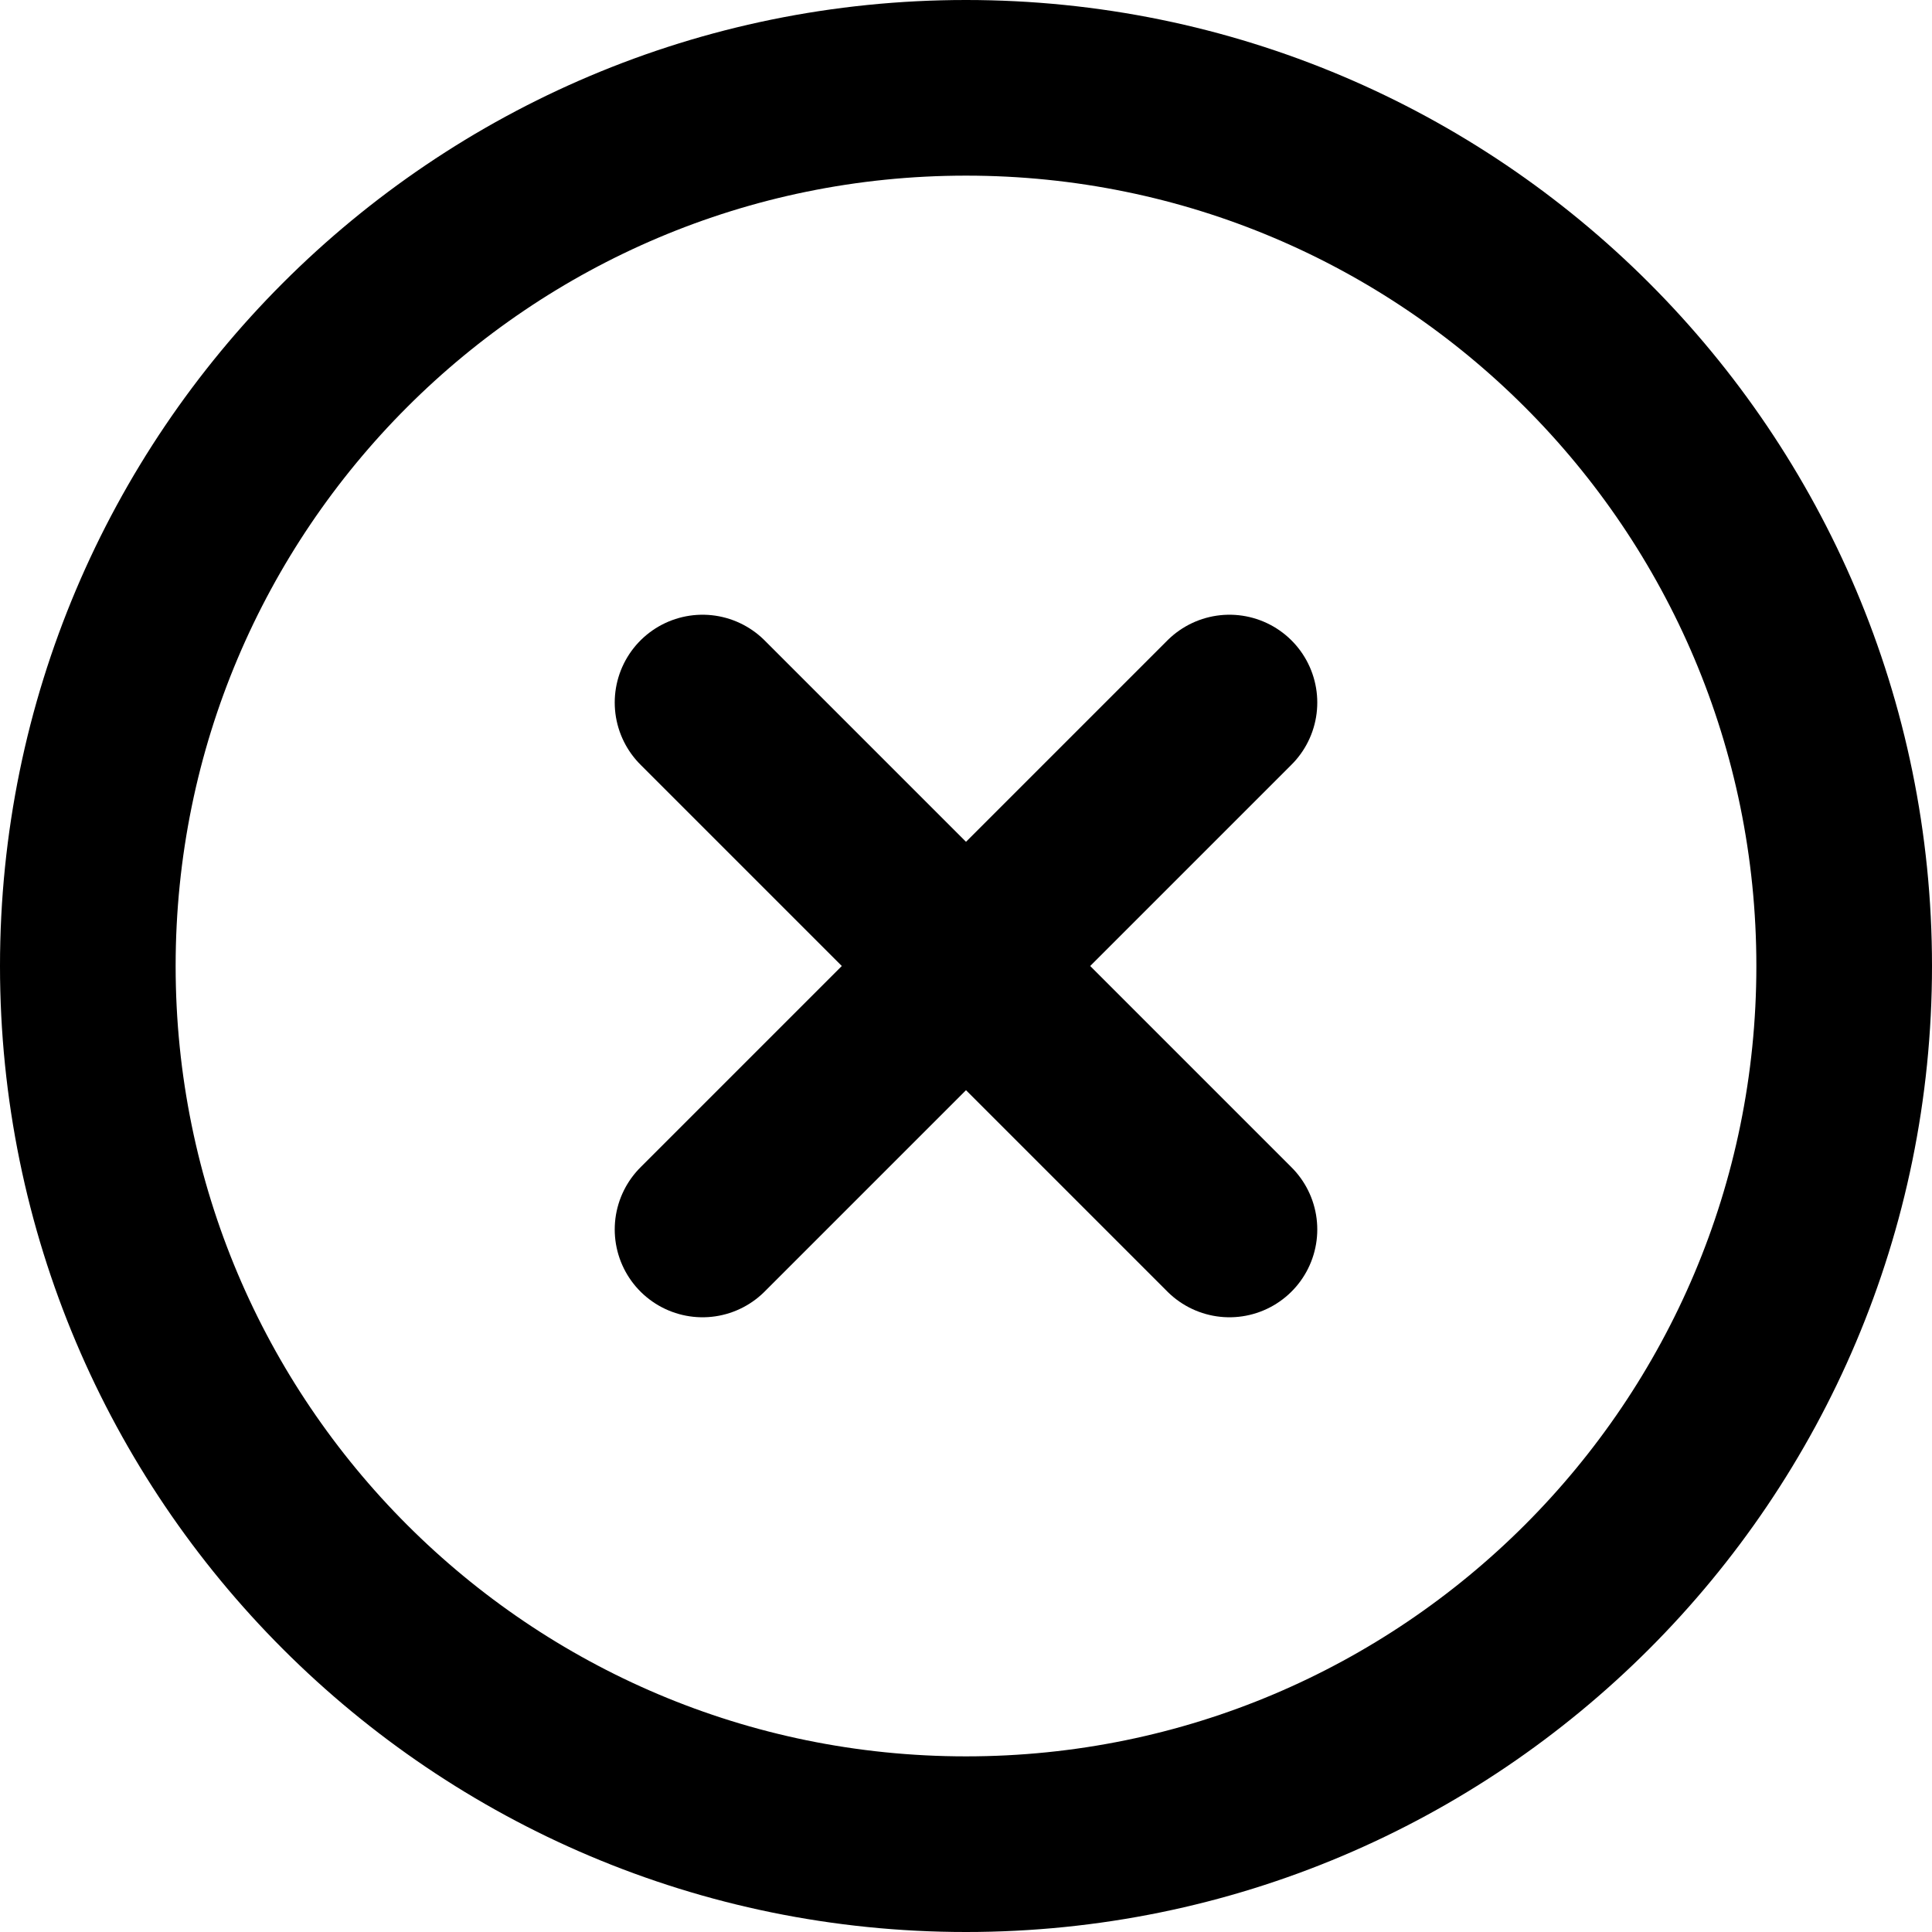
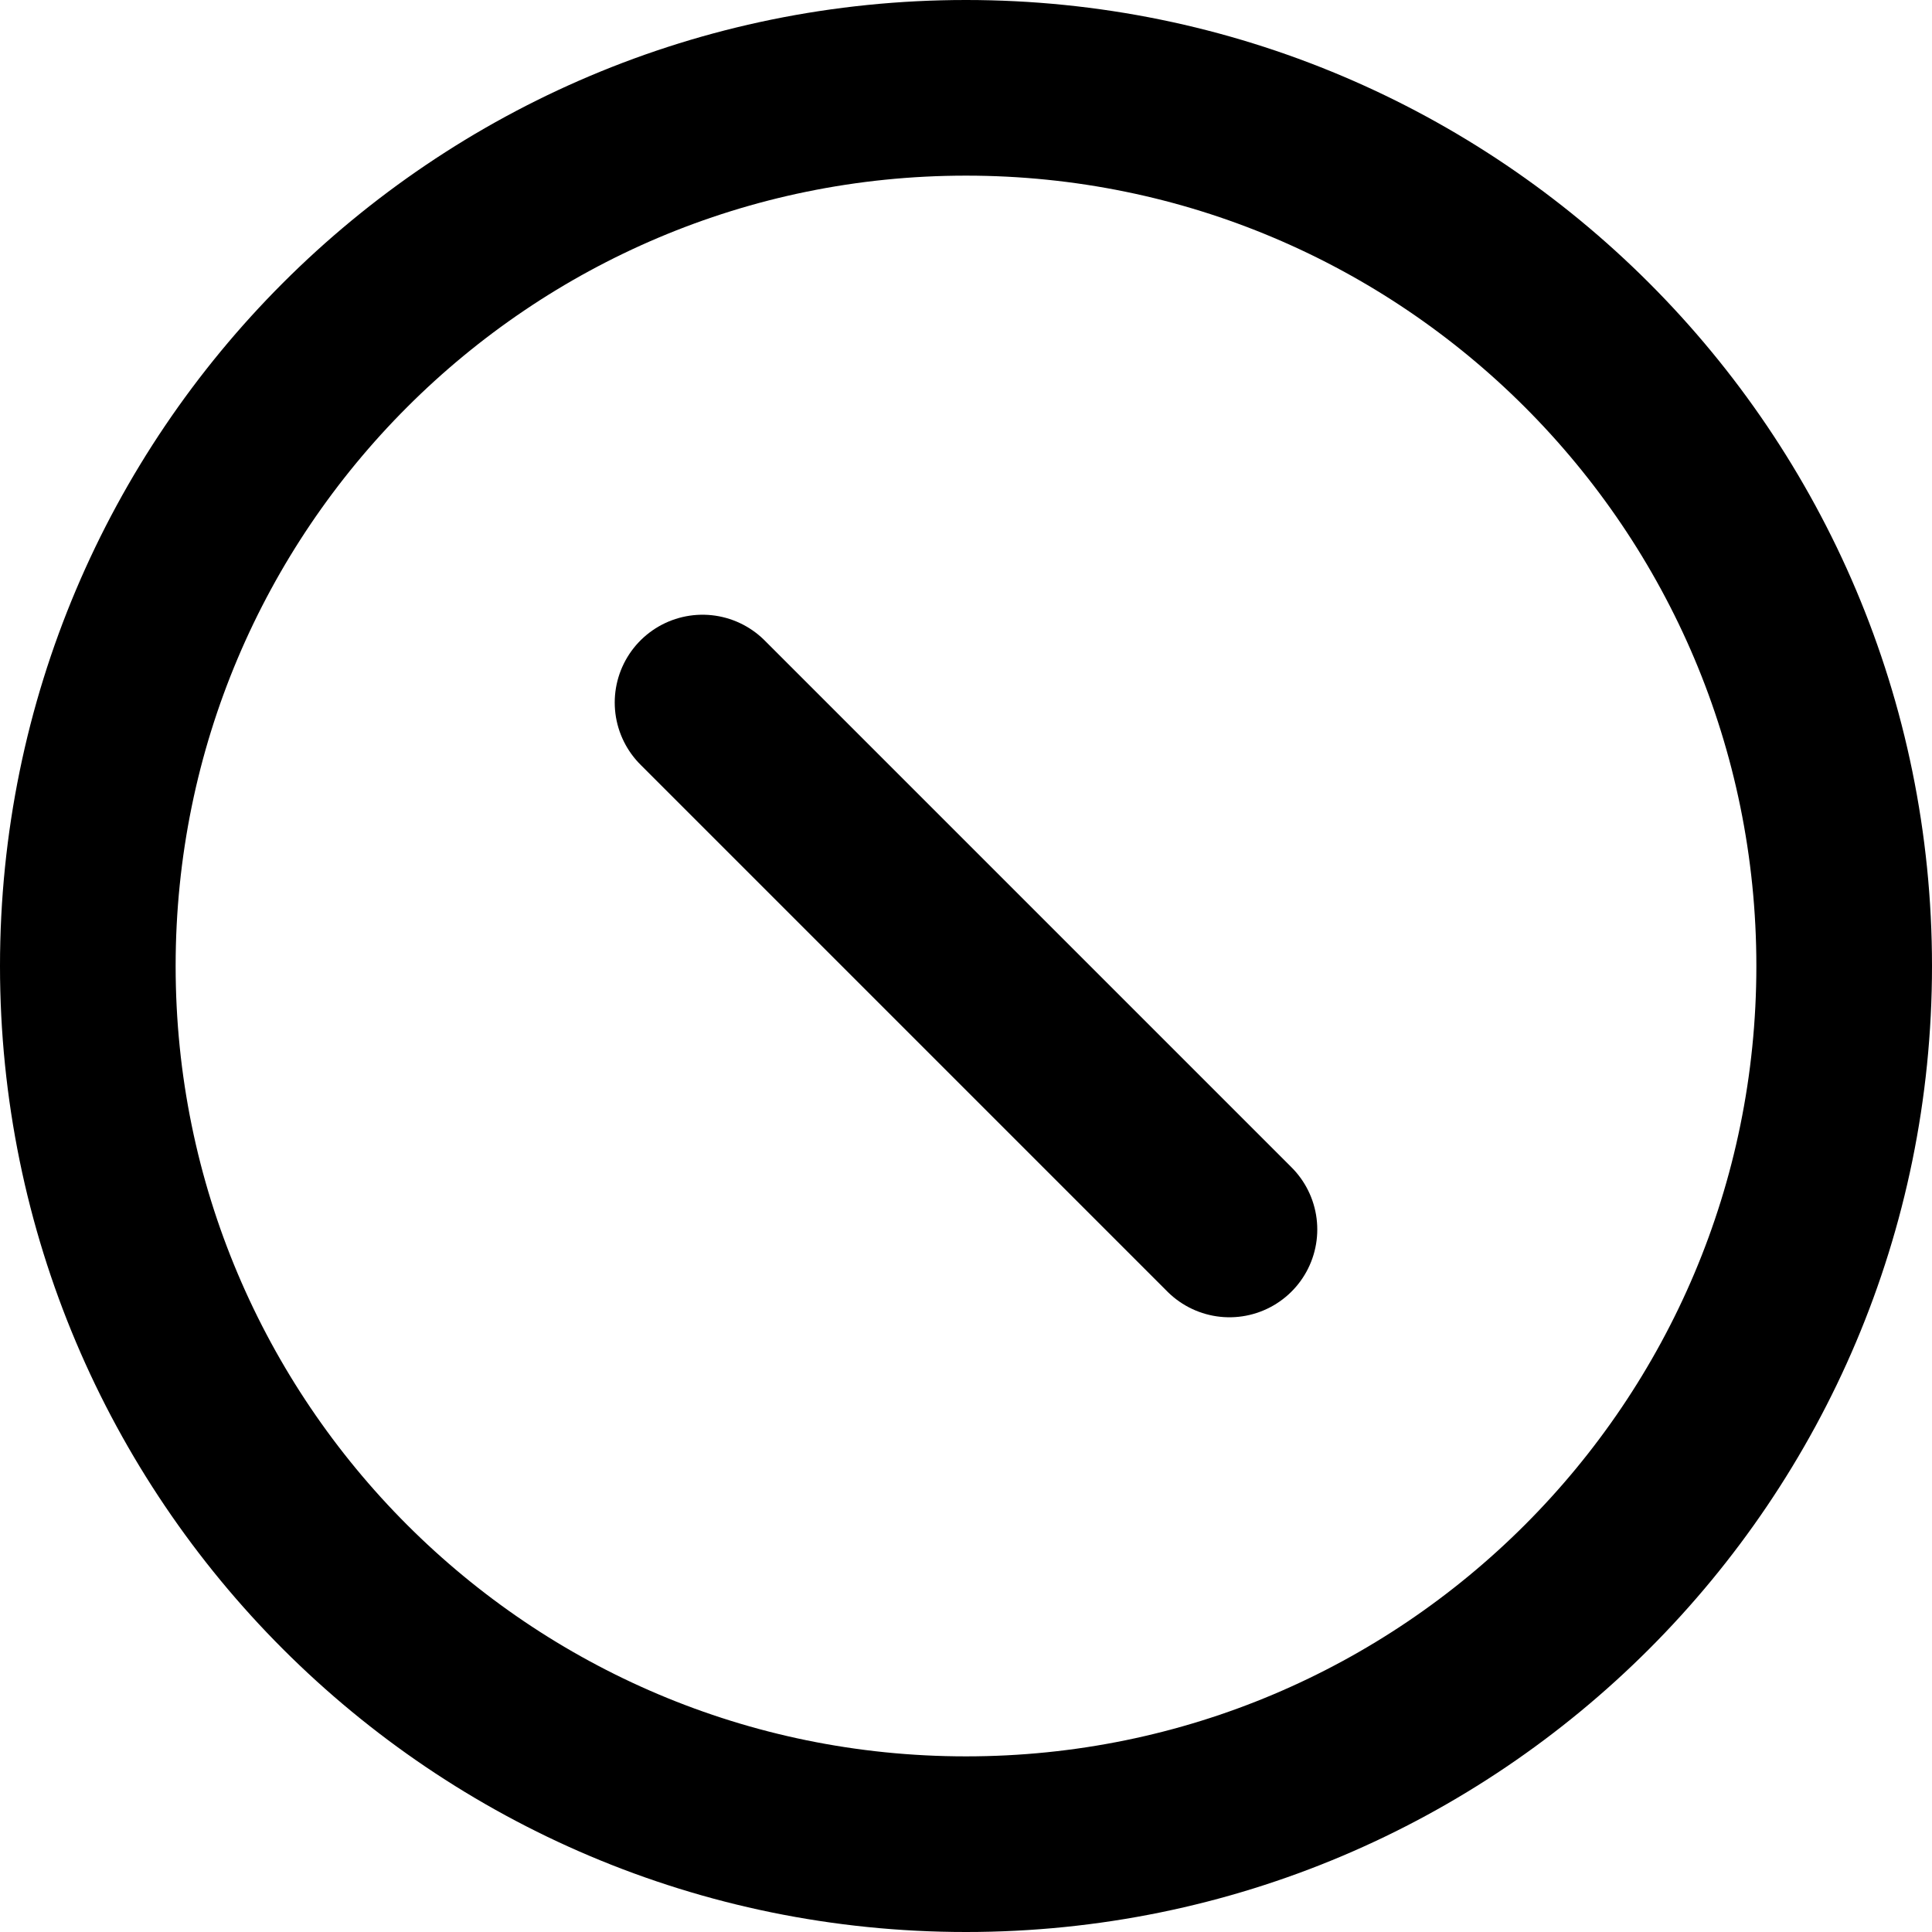
<svg xmlns="http://www.w3.org/2000/svg" width="22" height="22" viewBox="0 0 22 22" fill="none">
  <path d="M11 21C16.523 21 21 16.523 21 11C21 5.477 16.523 1 11 1C5.477 1 1 5.477 1 11C1 16.523 5.477 21 11 21Z" stroke="black" stroke-width="2" stroke-linecap="round" stroke-linejoin="round" />
-   <path d="M14 8L8 14" stroke="black" stroke-width="2" stroke-linecap="round" stroke-linejoin="round" />
  <path d="M8 8L14 14" stroke="black" stroke-width="2" stroke-linecap="round" stroke-linejoin="round" />
</svg>